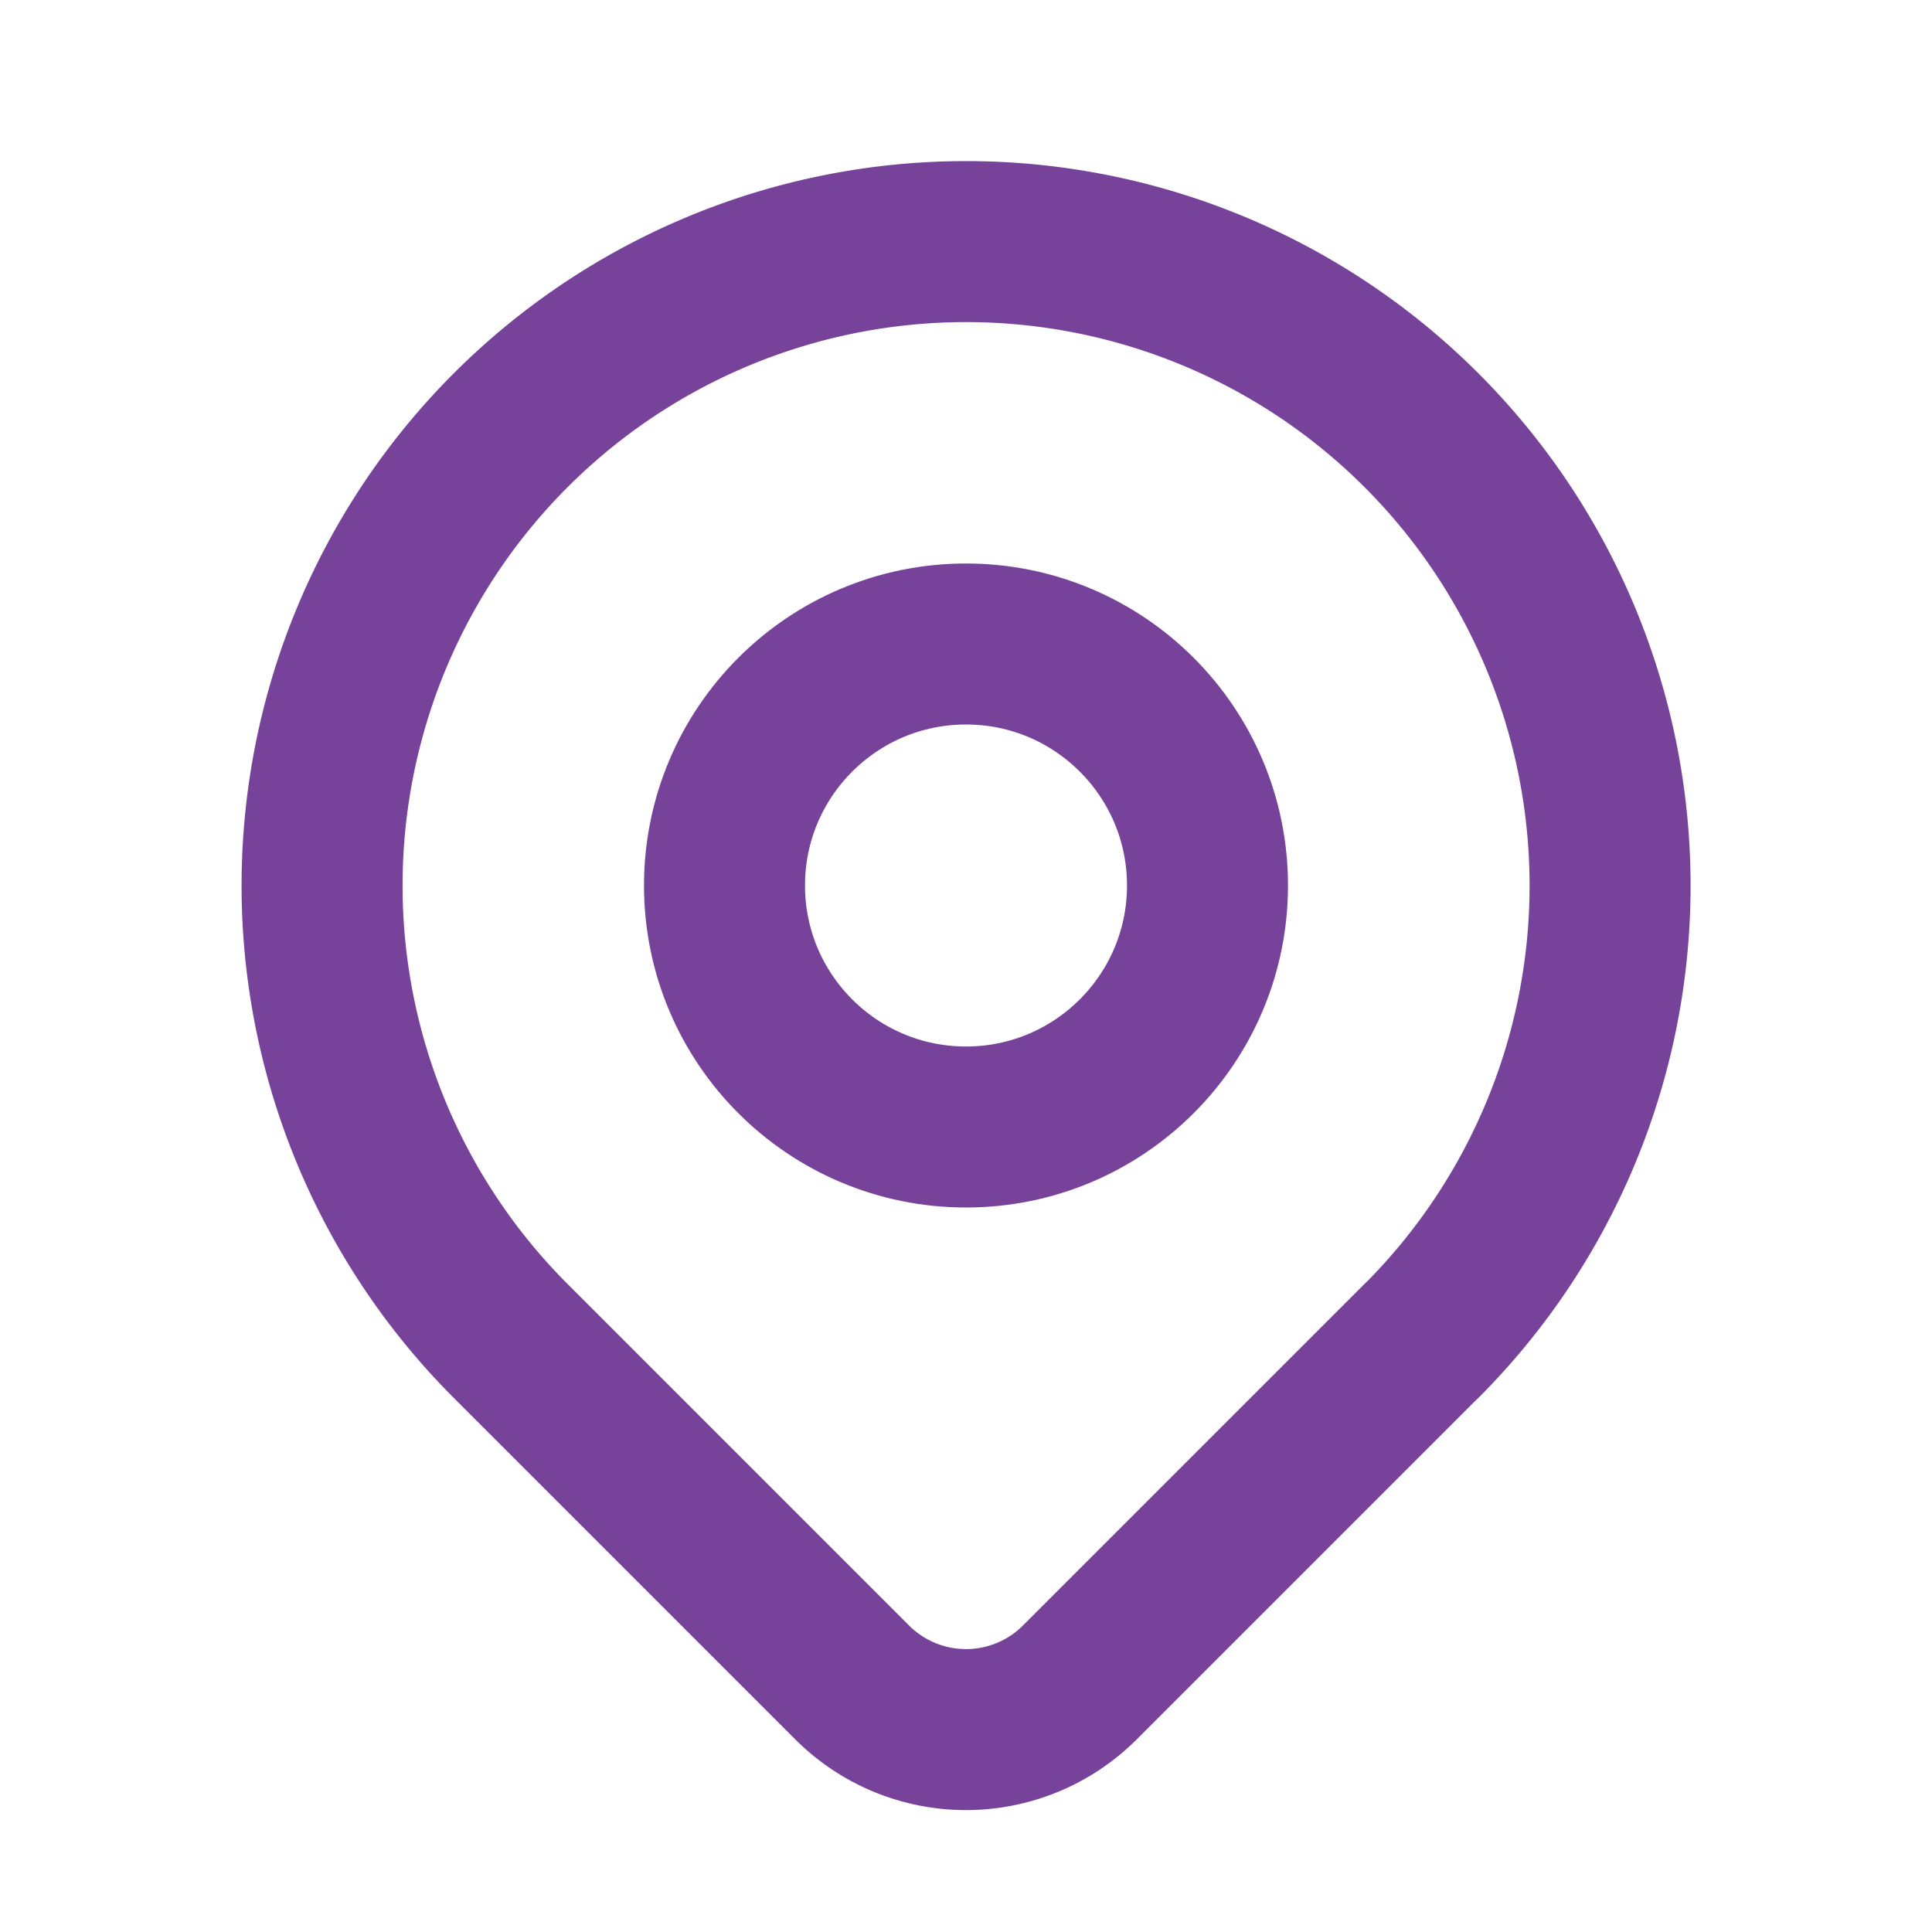
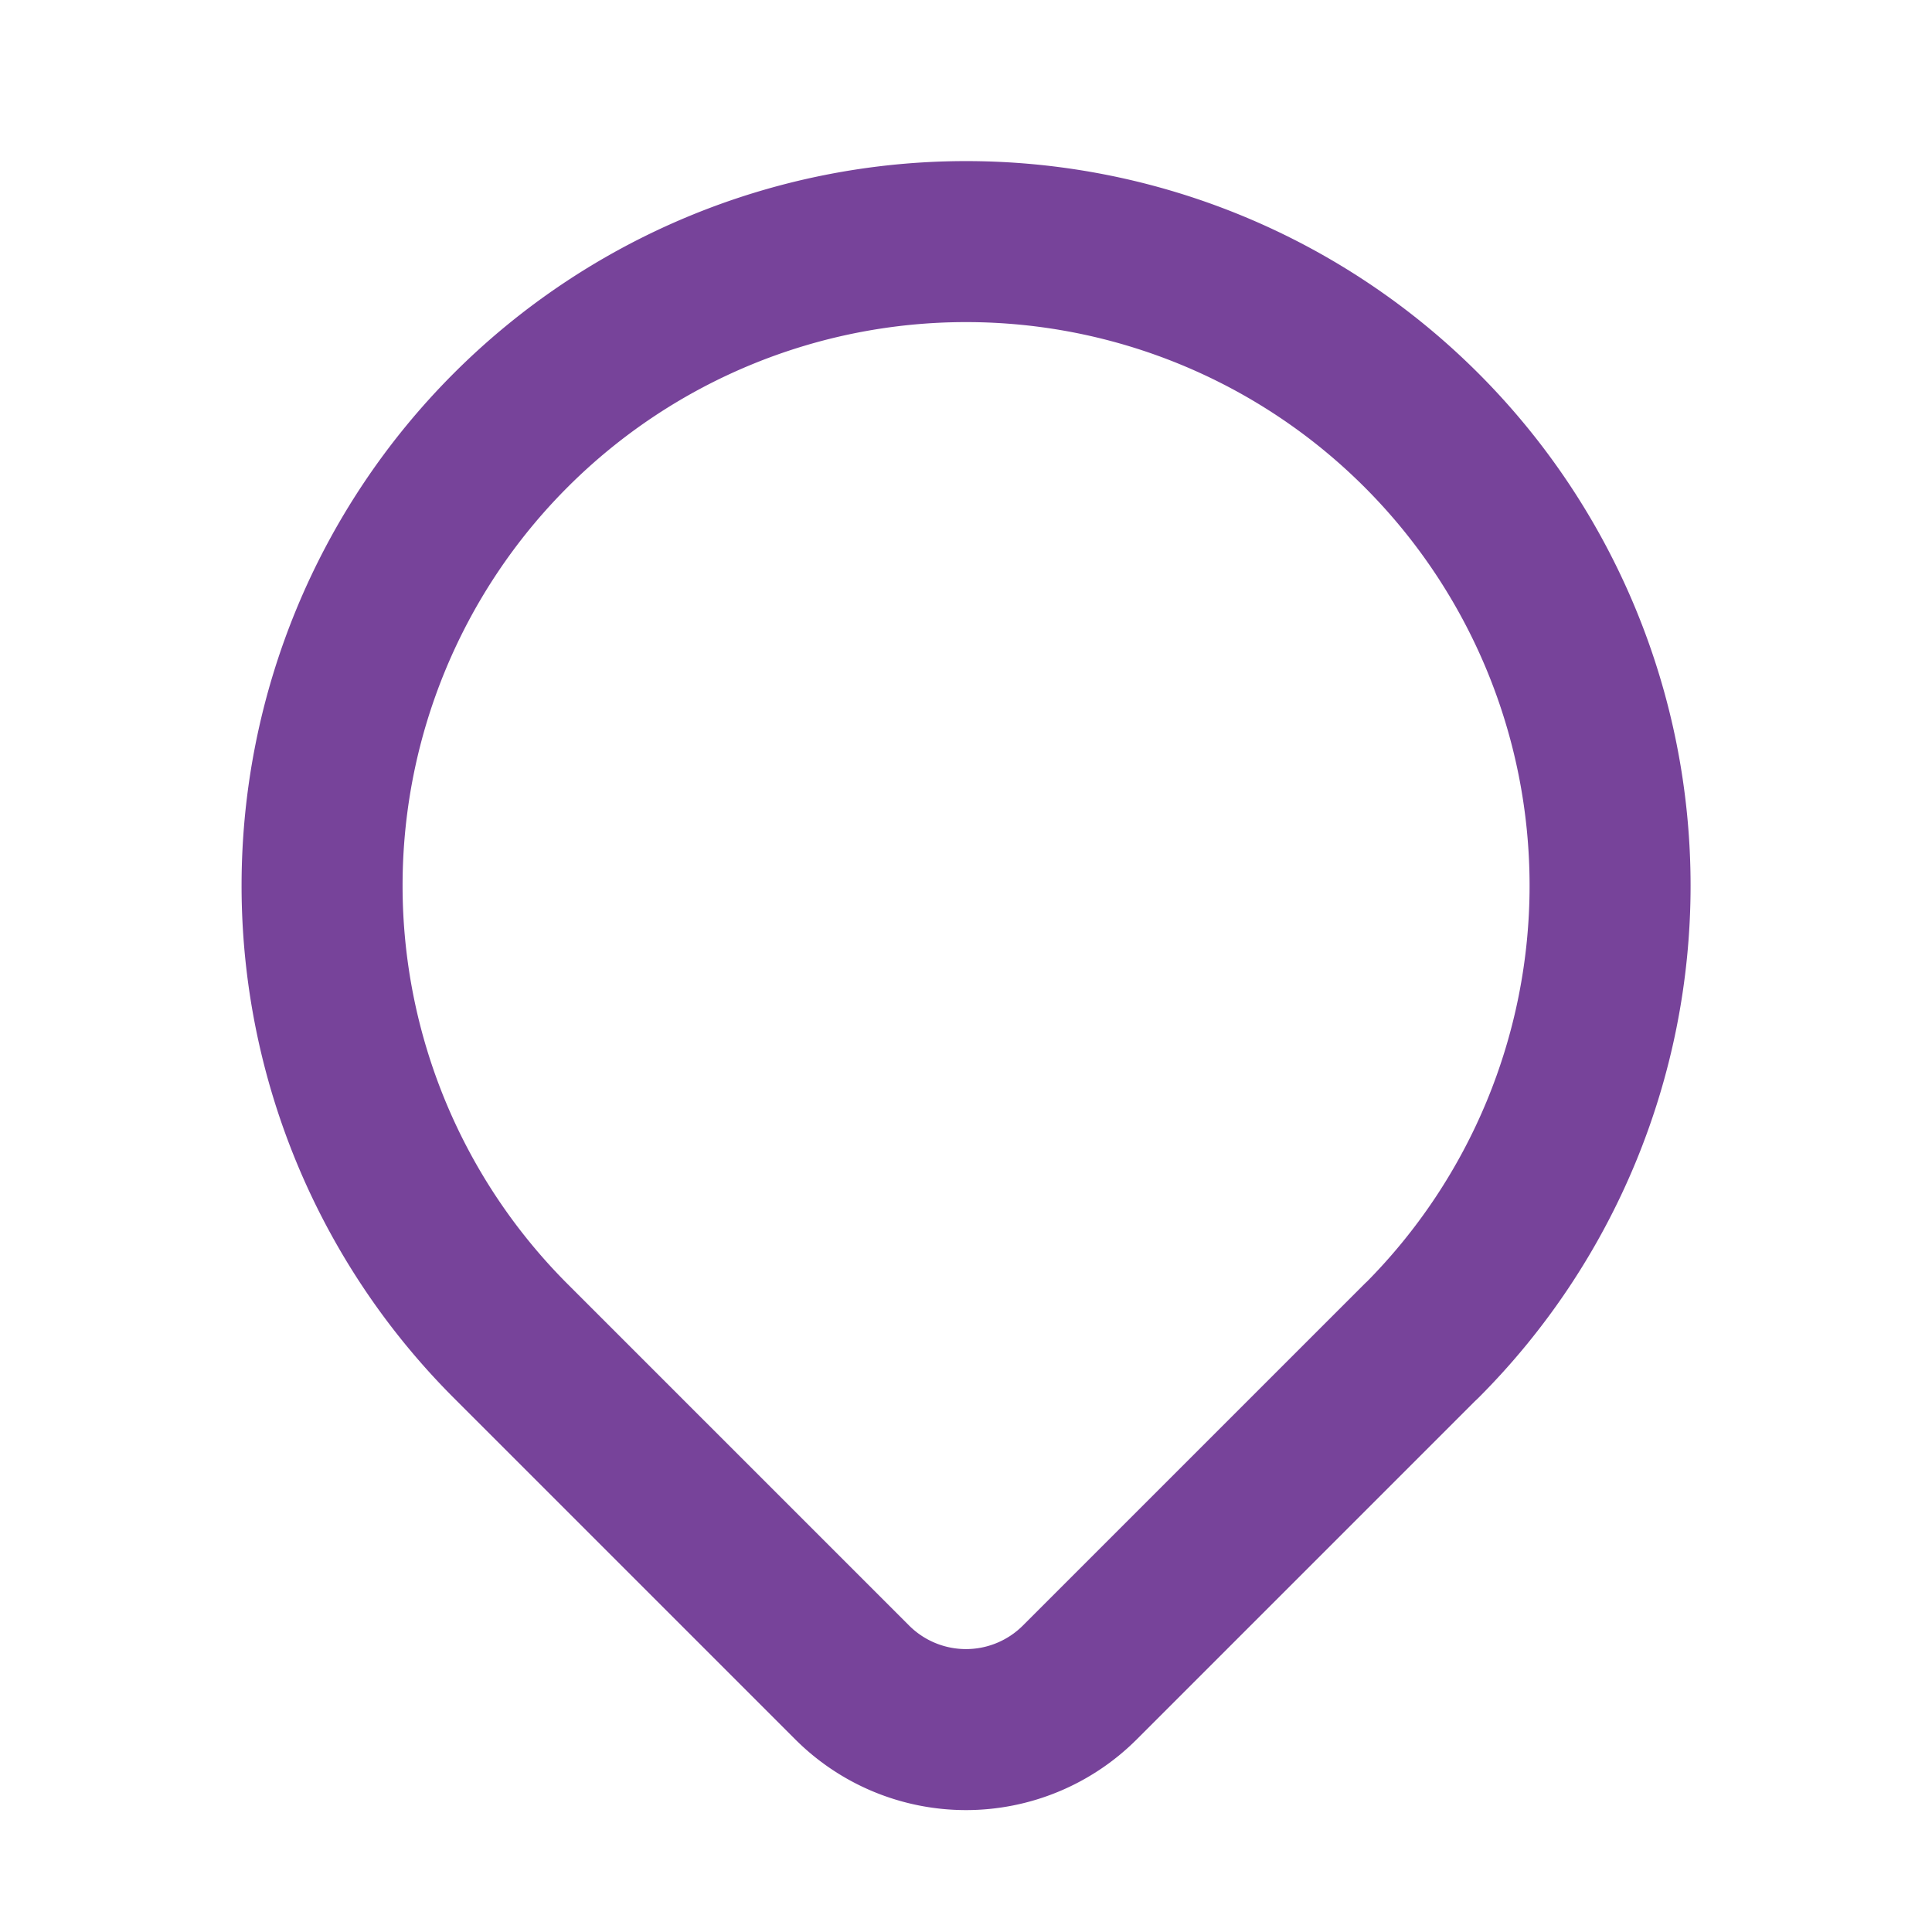
<svg xmlns="http://www.w3.org/2000/svg" id="Group_3007" data-name="Group 3007" width="12" height="12" viewBox="0 0 12 12">
  <path id="Path_306" data-name="Path 306" d="M0,0H12V12H0Z" fill="none" />
-   <circle id="Ellipse_2266" data-name="Ellipse 2266" cx="1.5" cy="1.5" r="1.5" transform="translate(4.5 4)" fill="none" stroke="#77439a" stroke-linecap="round" stroke-linejoin="round" stroke-width="1" />
  <path id="Path_307" data-name="Path 307" d="M10.828,9.829,8.707,11.95a1,1,0,0,1-1.414,0L5.172,9.829a4,4,0,1,1,5.657,0Z" transform="translate(-2 -1.5)" fill="none" stroke="#77439a" stroke-linecap="round" stroke-linejoin="round" stroke-width="1" />
</svg>